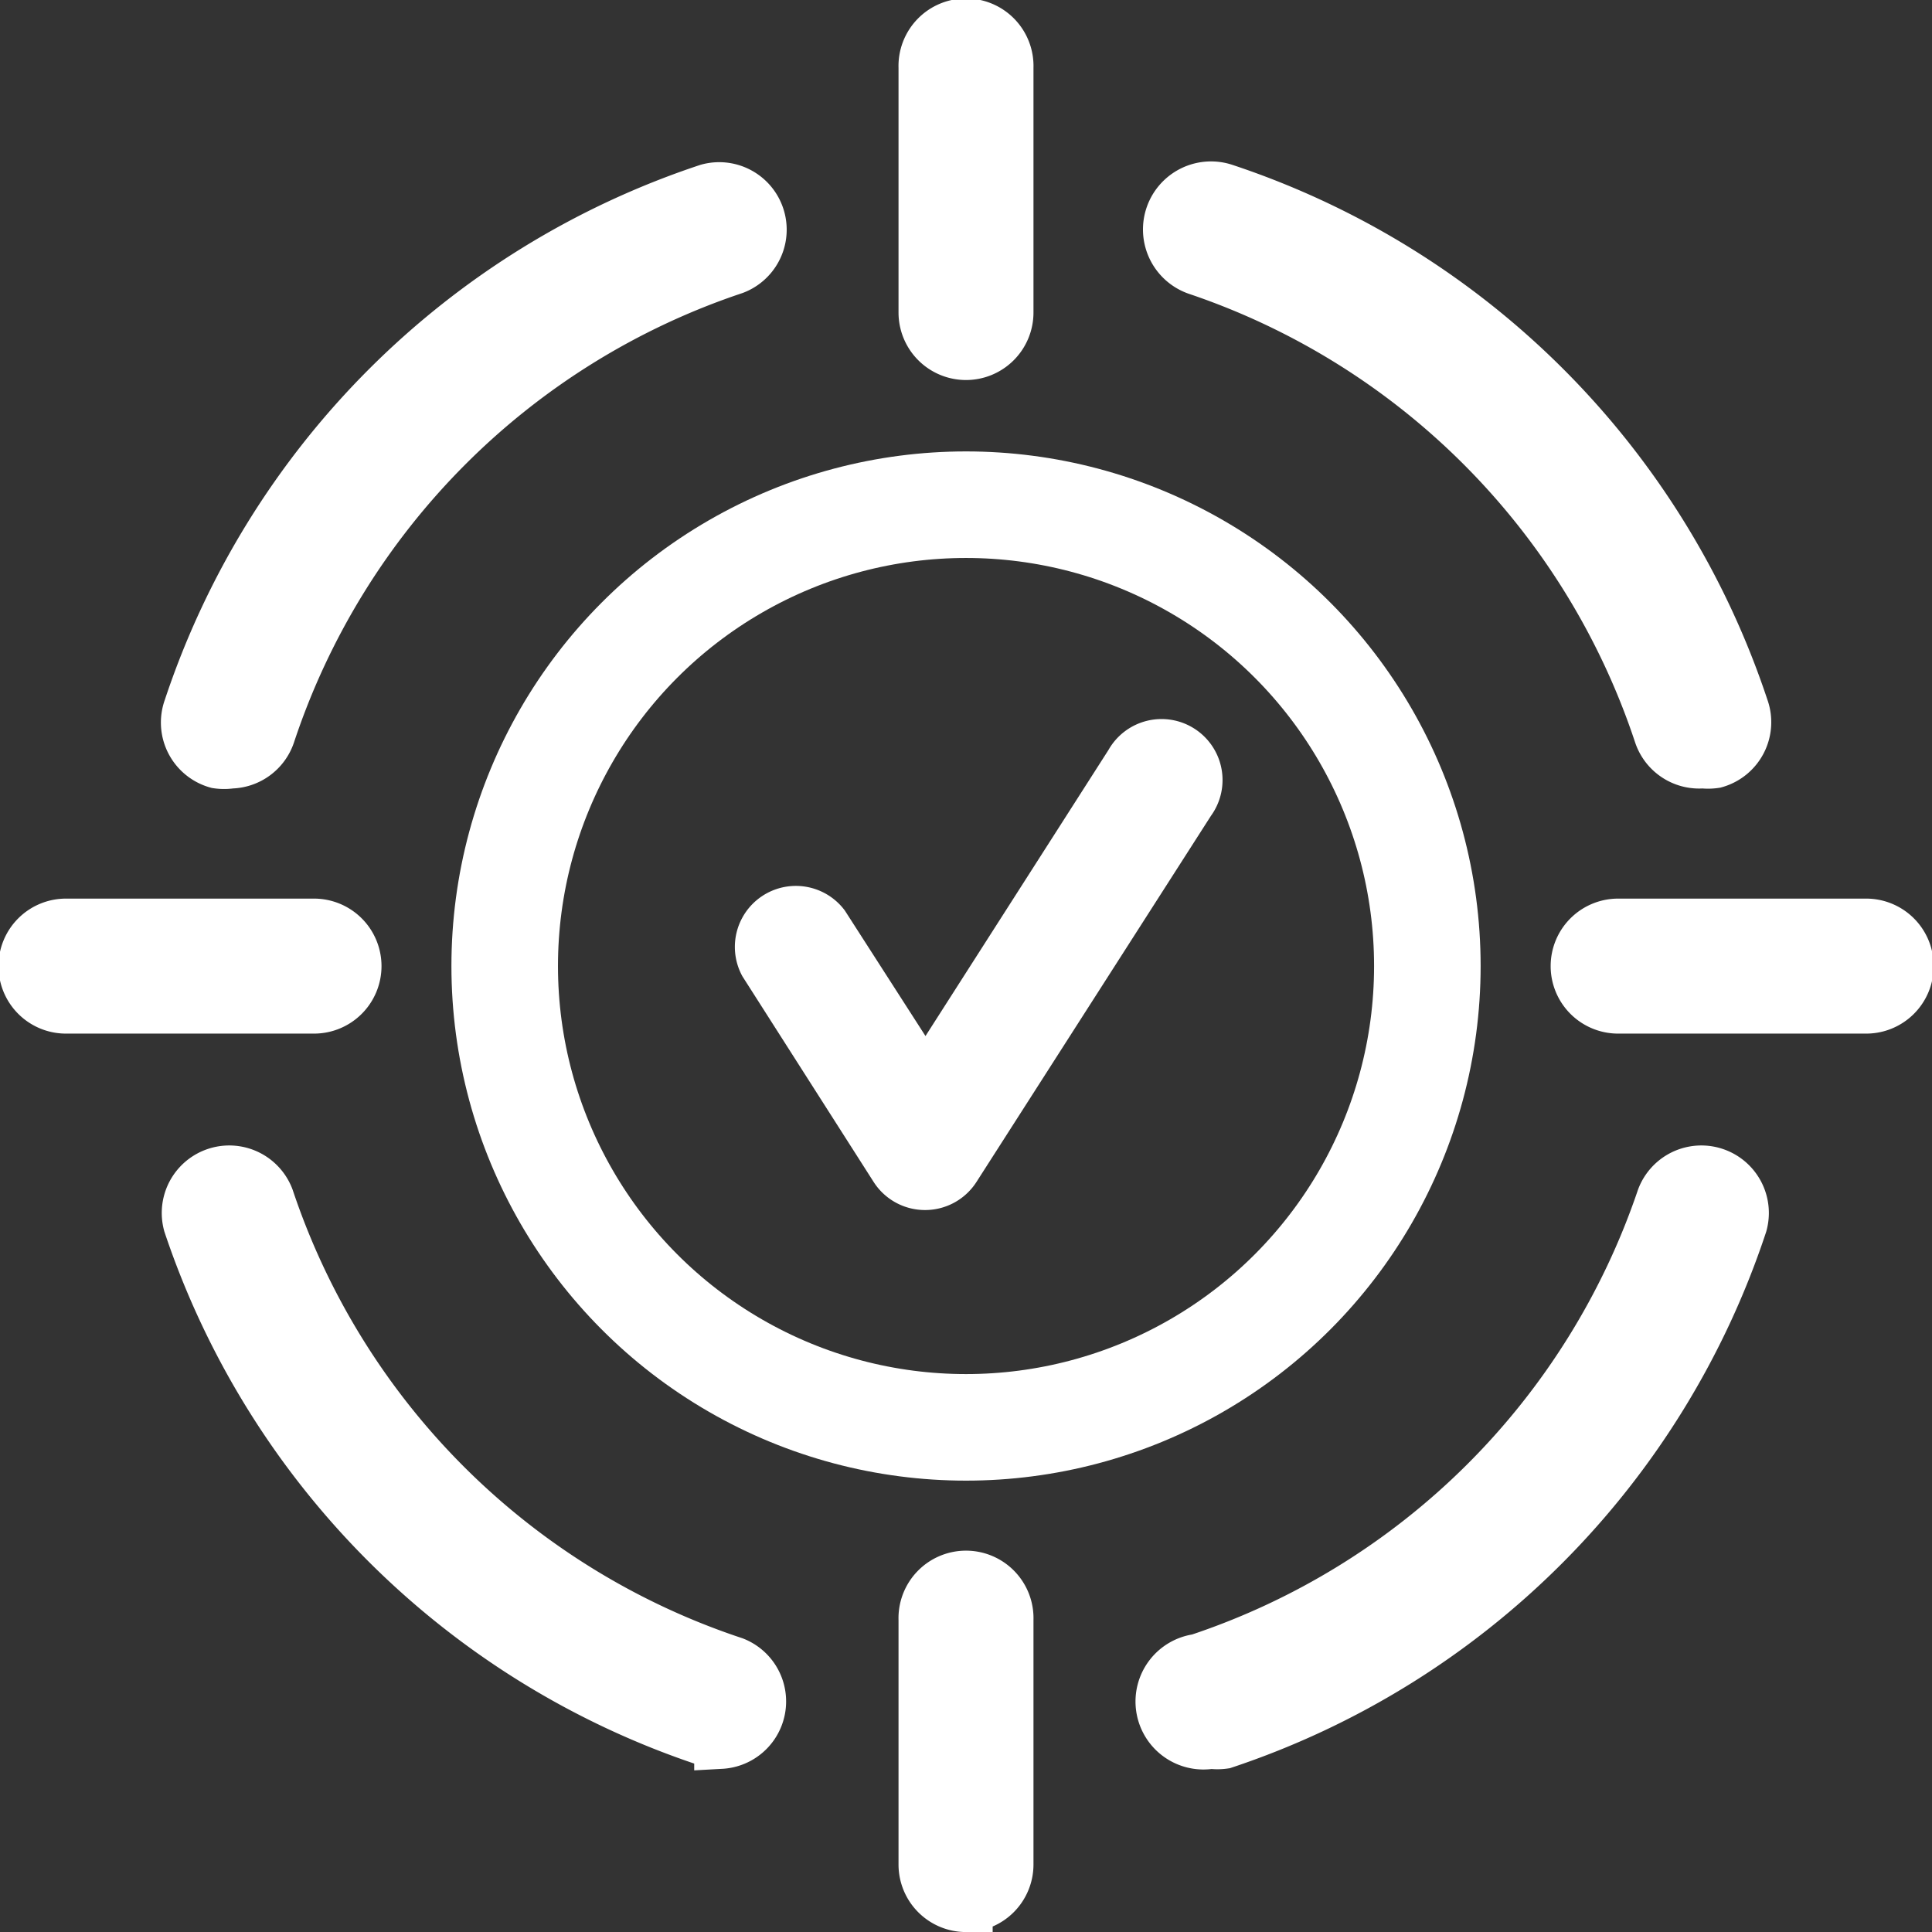
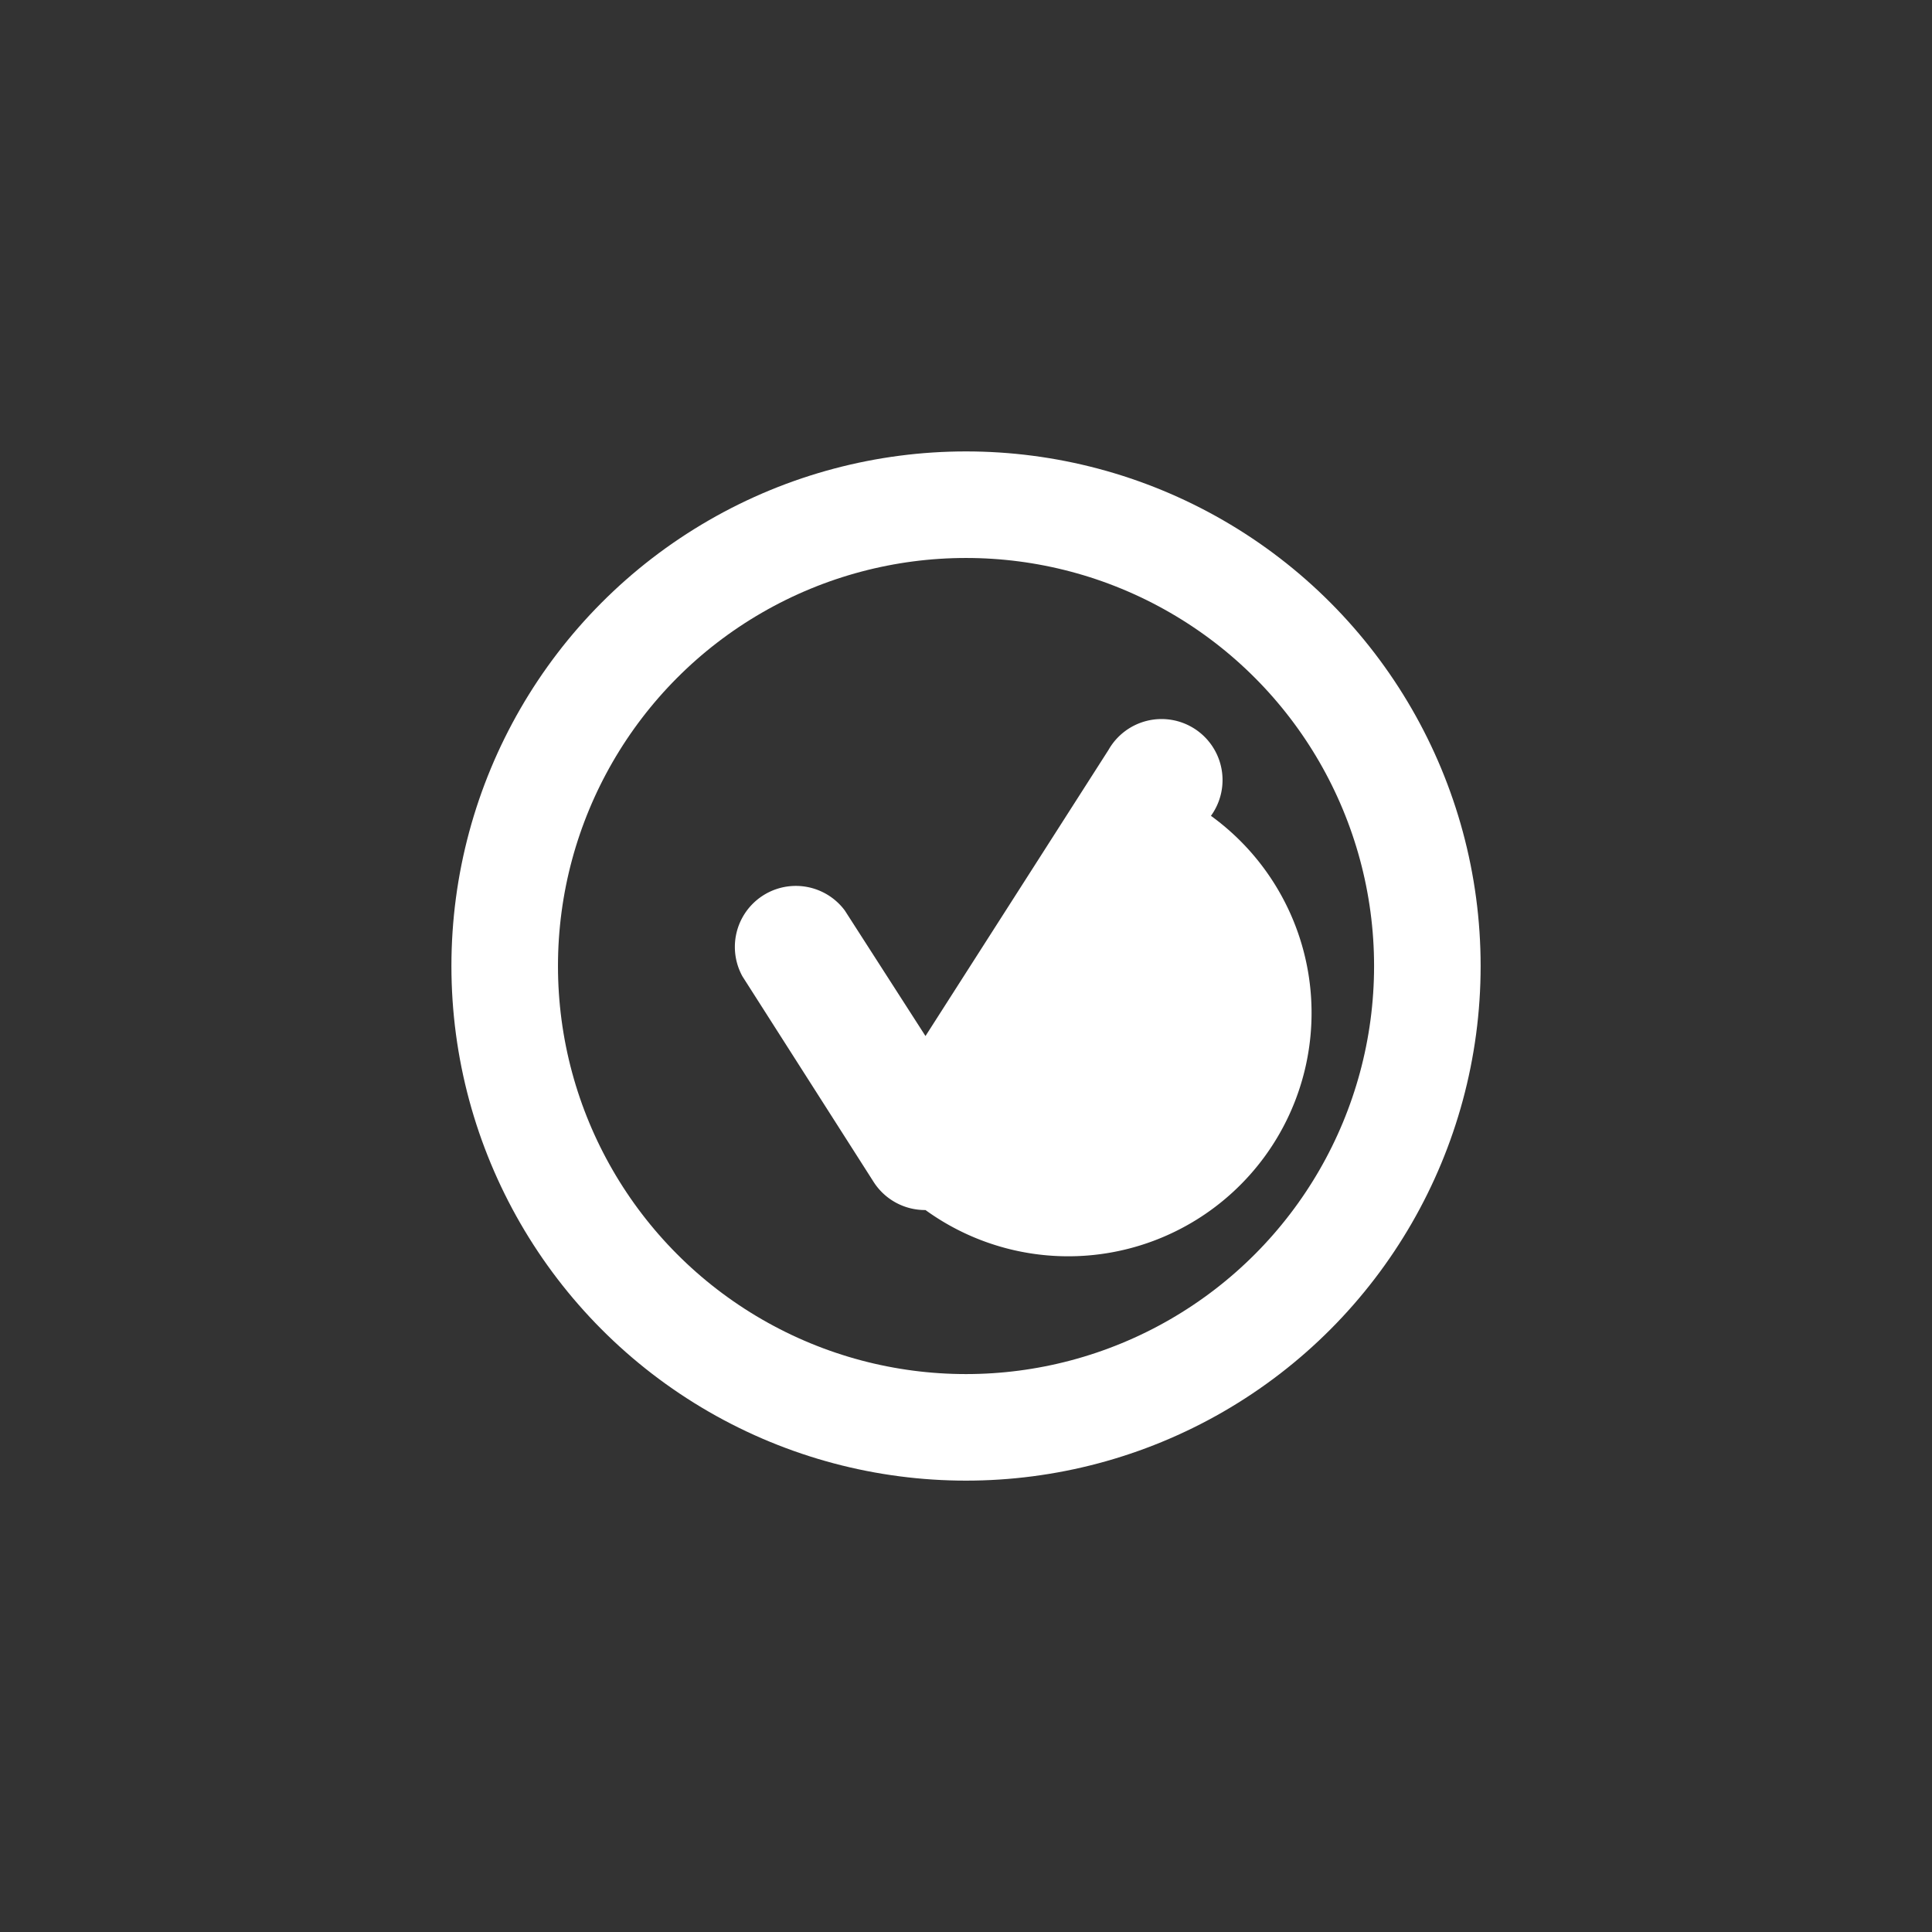
<svg xmlns="http://www.w3.org/2000/svg" width="36.263" height="36.263" viewBox="0 0 36.263 36.263">
  <rect x="0" y="0" width="36.263" height="36.263" fill="#333333" stroke="none" />
  <g id="Сгруппировать_3" data-name="Сгруппировать 3" transform="translate(0.5 0.5)">
    <g id="edb90eeecd751d997cfeade2a4655eea">
-       <path id="Контур_16" data-name="Контур 16" d="M32.43,14.8a.767.767,0,0,1-.767-.529,13.8,13.8,0,0,0-8.67-8.724.777.777,0,1,1,.475-1.48A15.332,15.332,0,0,1,33.2,13.794a.767.767,0,0,1-.514,1,.859.859,0,0,1-.253,0Zm-18.4,18.4a.859.859,0,0,1-.238-.038,15.332,15.332,0,0,1-9.728-9.69.767.767,0,0,1,1.457-.475,13.8,13.8,0,0,0,8.747,8.724.767.767,0,0,1-.238,1.48Zm9.2,0a.776.776,0,1,1-.238-1.533,13.8,13.8,0,0,0,8.724-8.67.767.767,0,0,1,1.457.475A15.332,15.332,0,0,1,23.469,33.2a.859.859,0,0,1-.238,0ZM4.833,14.8a.859.859,0,0,1-.253,0,.767.767,0,0,1-.514-1,15.332,15.332,0,0,1,9.728-9.728.767.767,0,0,1,.475,1.457A13.8,13.8,0,0,0,5.546,14.27.767.767,0,0,1,4.833,14.8Zm1.533,4.6h-4.6a.767.767,0,1,1,0-1.533h4.6a.767.767,0,1,1,0,1.533Zm29.131,0H30.9a.767.767,0,1,1,0-1.533h4.6a.767.767,0,1,1,0,1.533ZM18.632,7.133a.767.767,0,0,1-.767-.767v-4.6a.767.767,0,1,1,1.533,0v4.6A.767.767,0,0,1,18.632,7.133Zm0,29.131a.767.767,0,0,1-.767-.767V30.9a.767.767,0,1,1,1.533,0v4.6A.767.767,0,0,1,18.632,36.263Z" transform="translate(-1 -1)" fill="#fff" stroke="#fff" stroke-width="1" />
-     </g>
-     <path id="Контур_17" data-name="Контур 17" d="M23.614,29.166a1.145,1.145,0,0,1-.973-.527l-2.462-3.858A1.145,1.145,0,0,1,22.1,23.544L23.614,25.9l3.435-5.37a1.145,1.145,0,1,1,1.923,1.237l-4.4,6.87A1.145,1.145,0,0,1,23.614,29.166Z" transform="translate(-6.743 -6.954)" fill="#fff" />
+       </g>
+     <path id="Контур_17" data-name="Контур 17" d="M23.614,29.166a1.145,1.145,0,0,1-.973-.527l-2.462-3.858A1.145,1.145,0,0,1,22.1,23.544L23.614,25.9l3.435-5.37a1.145,1.145,0,1,1,1.923,1.237A1.145,1.145,0,0,1,23.614,29.166Z" transform="translate(-6.743 -6.954)" fill="#fff" />
    <g id="Эллипс_1" data-name="Эллипс 1" transform="translate(7.973 7.973)" fill="none" stroke="#fff" stroke-width="2">
      <circle cx="9.659" cy="9.659" r="9.659" stroke="none" />
      <circle cx="9.659" cy="9.659" r="8.659" fill="none" />
    </g>
  </g>
</svg>